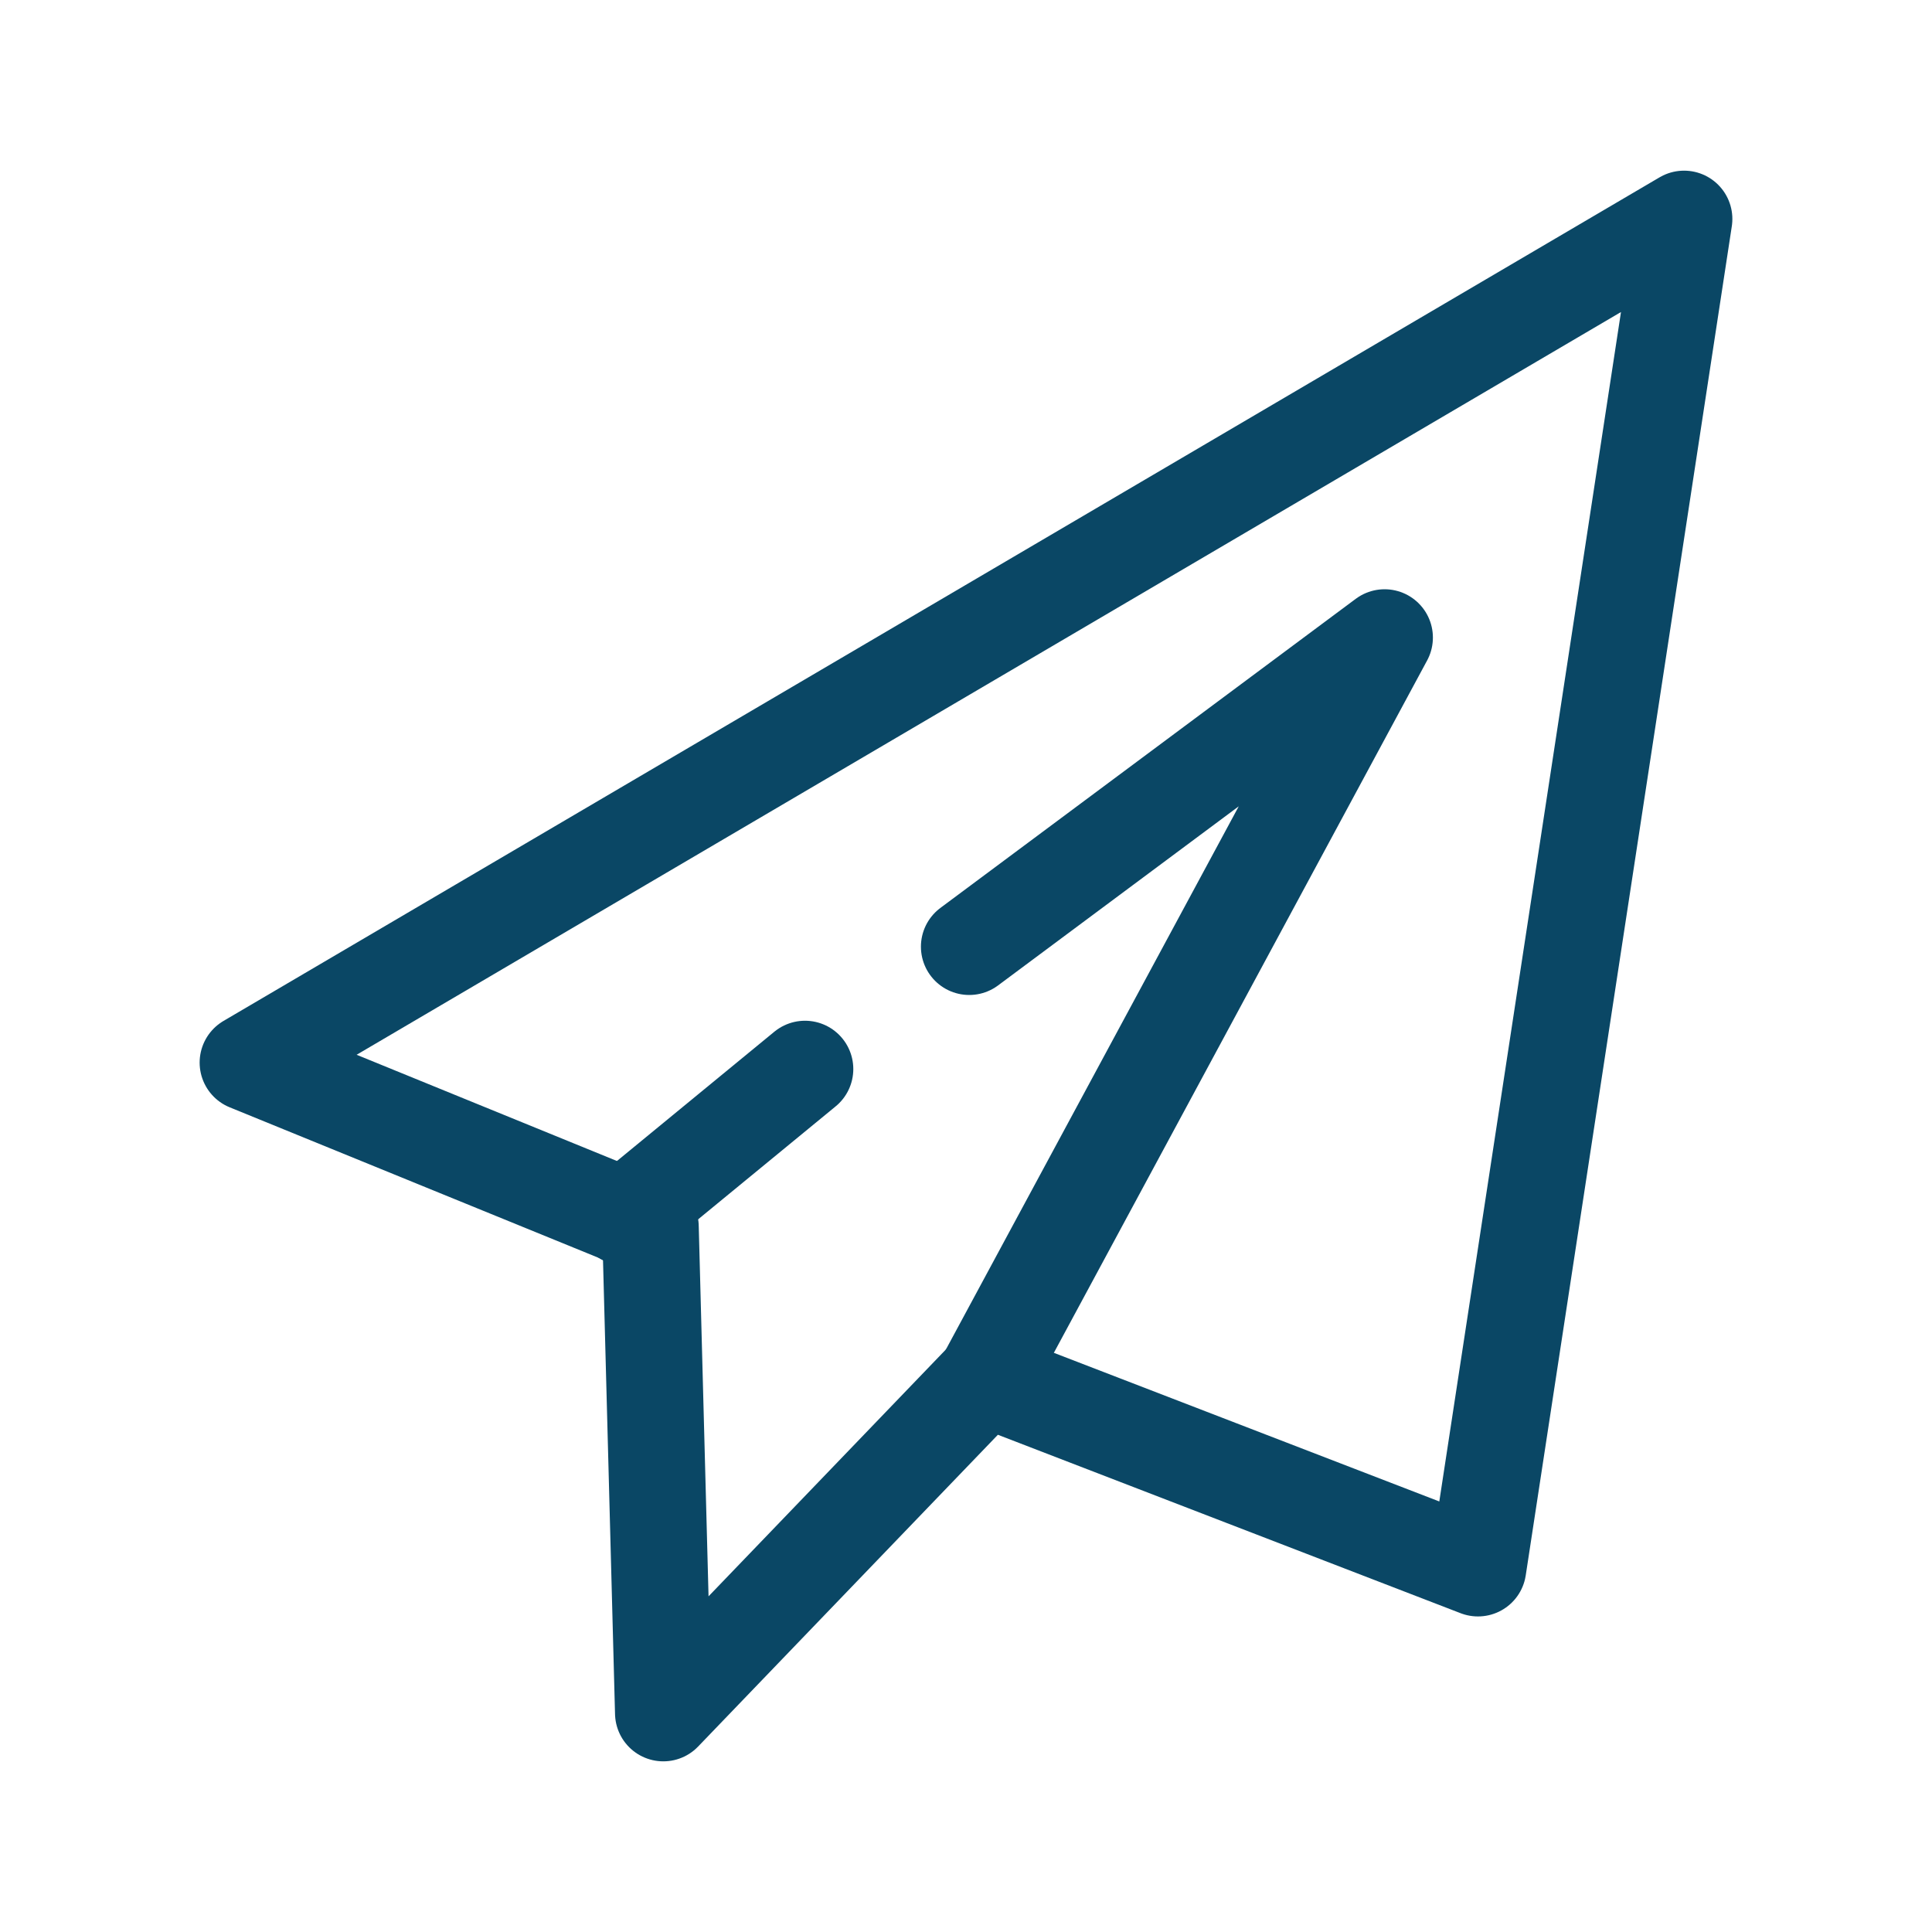
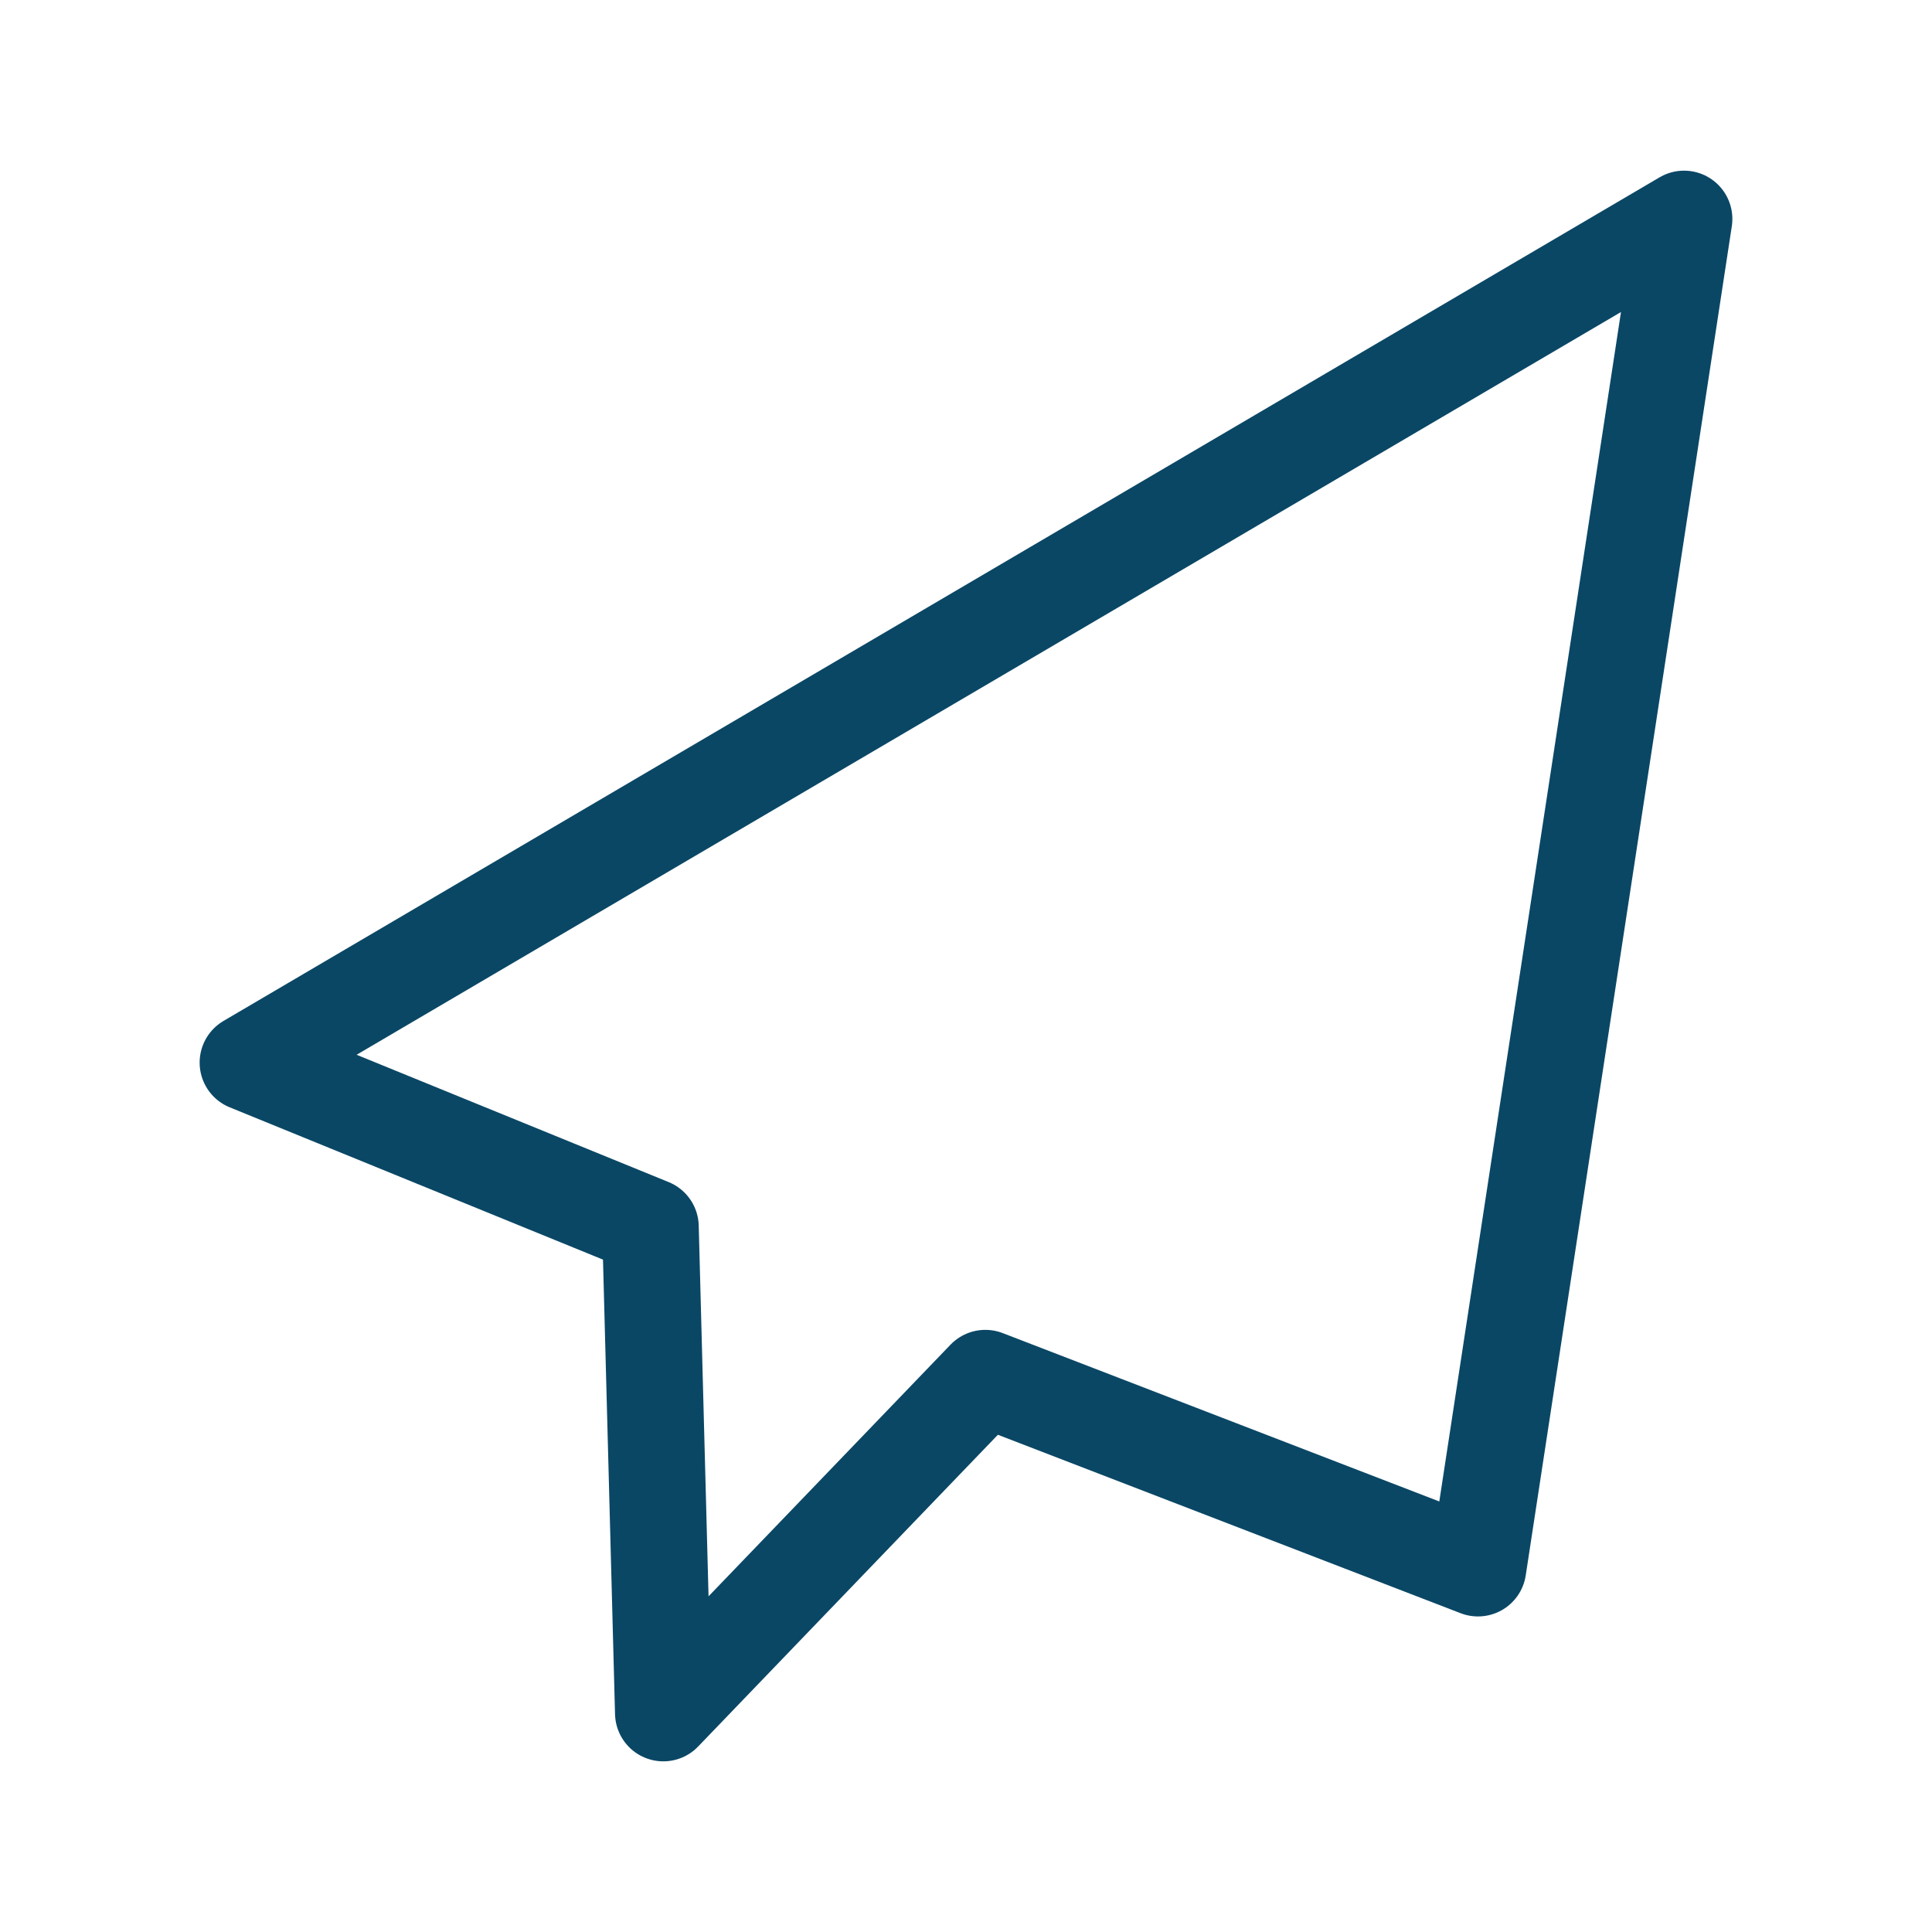
<svg xmlns="http://www.w3.org/2000/svg" version="1.1" id="Ebene_1" x="0px" y="0px" viewBox="0 0 60 60" style="enable-background:new 0 0 60 60;" xml:space="preserve">
  <style type="text/css">
	.st0{fill:none;stroke:#0A4765;stroke-width:3;stroke-linecap:round;stroke-linejoin:round;stroke-miterlimit:1;}
</style>
  <polygon class="st0" points="7.7,33 52.3,6.8 45.9,48.7 30.6,42.8 20.6,53.2 20.2,38.1 " />
-   <polyline class="st0" points="30.1,29.4 43,19.8 30.6,42.8 " />
-   <line class="st0" x1="25" y1="33.2" x2="19.4" y2="37.8" />
</svg>